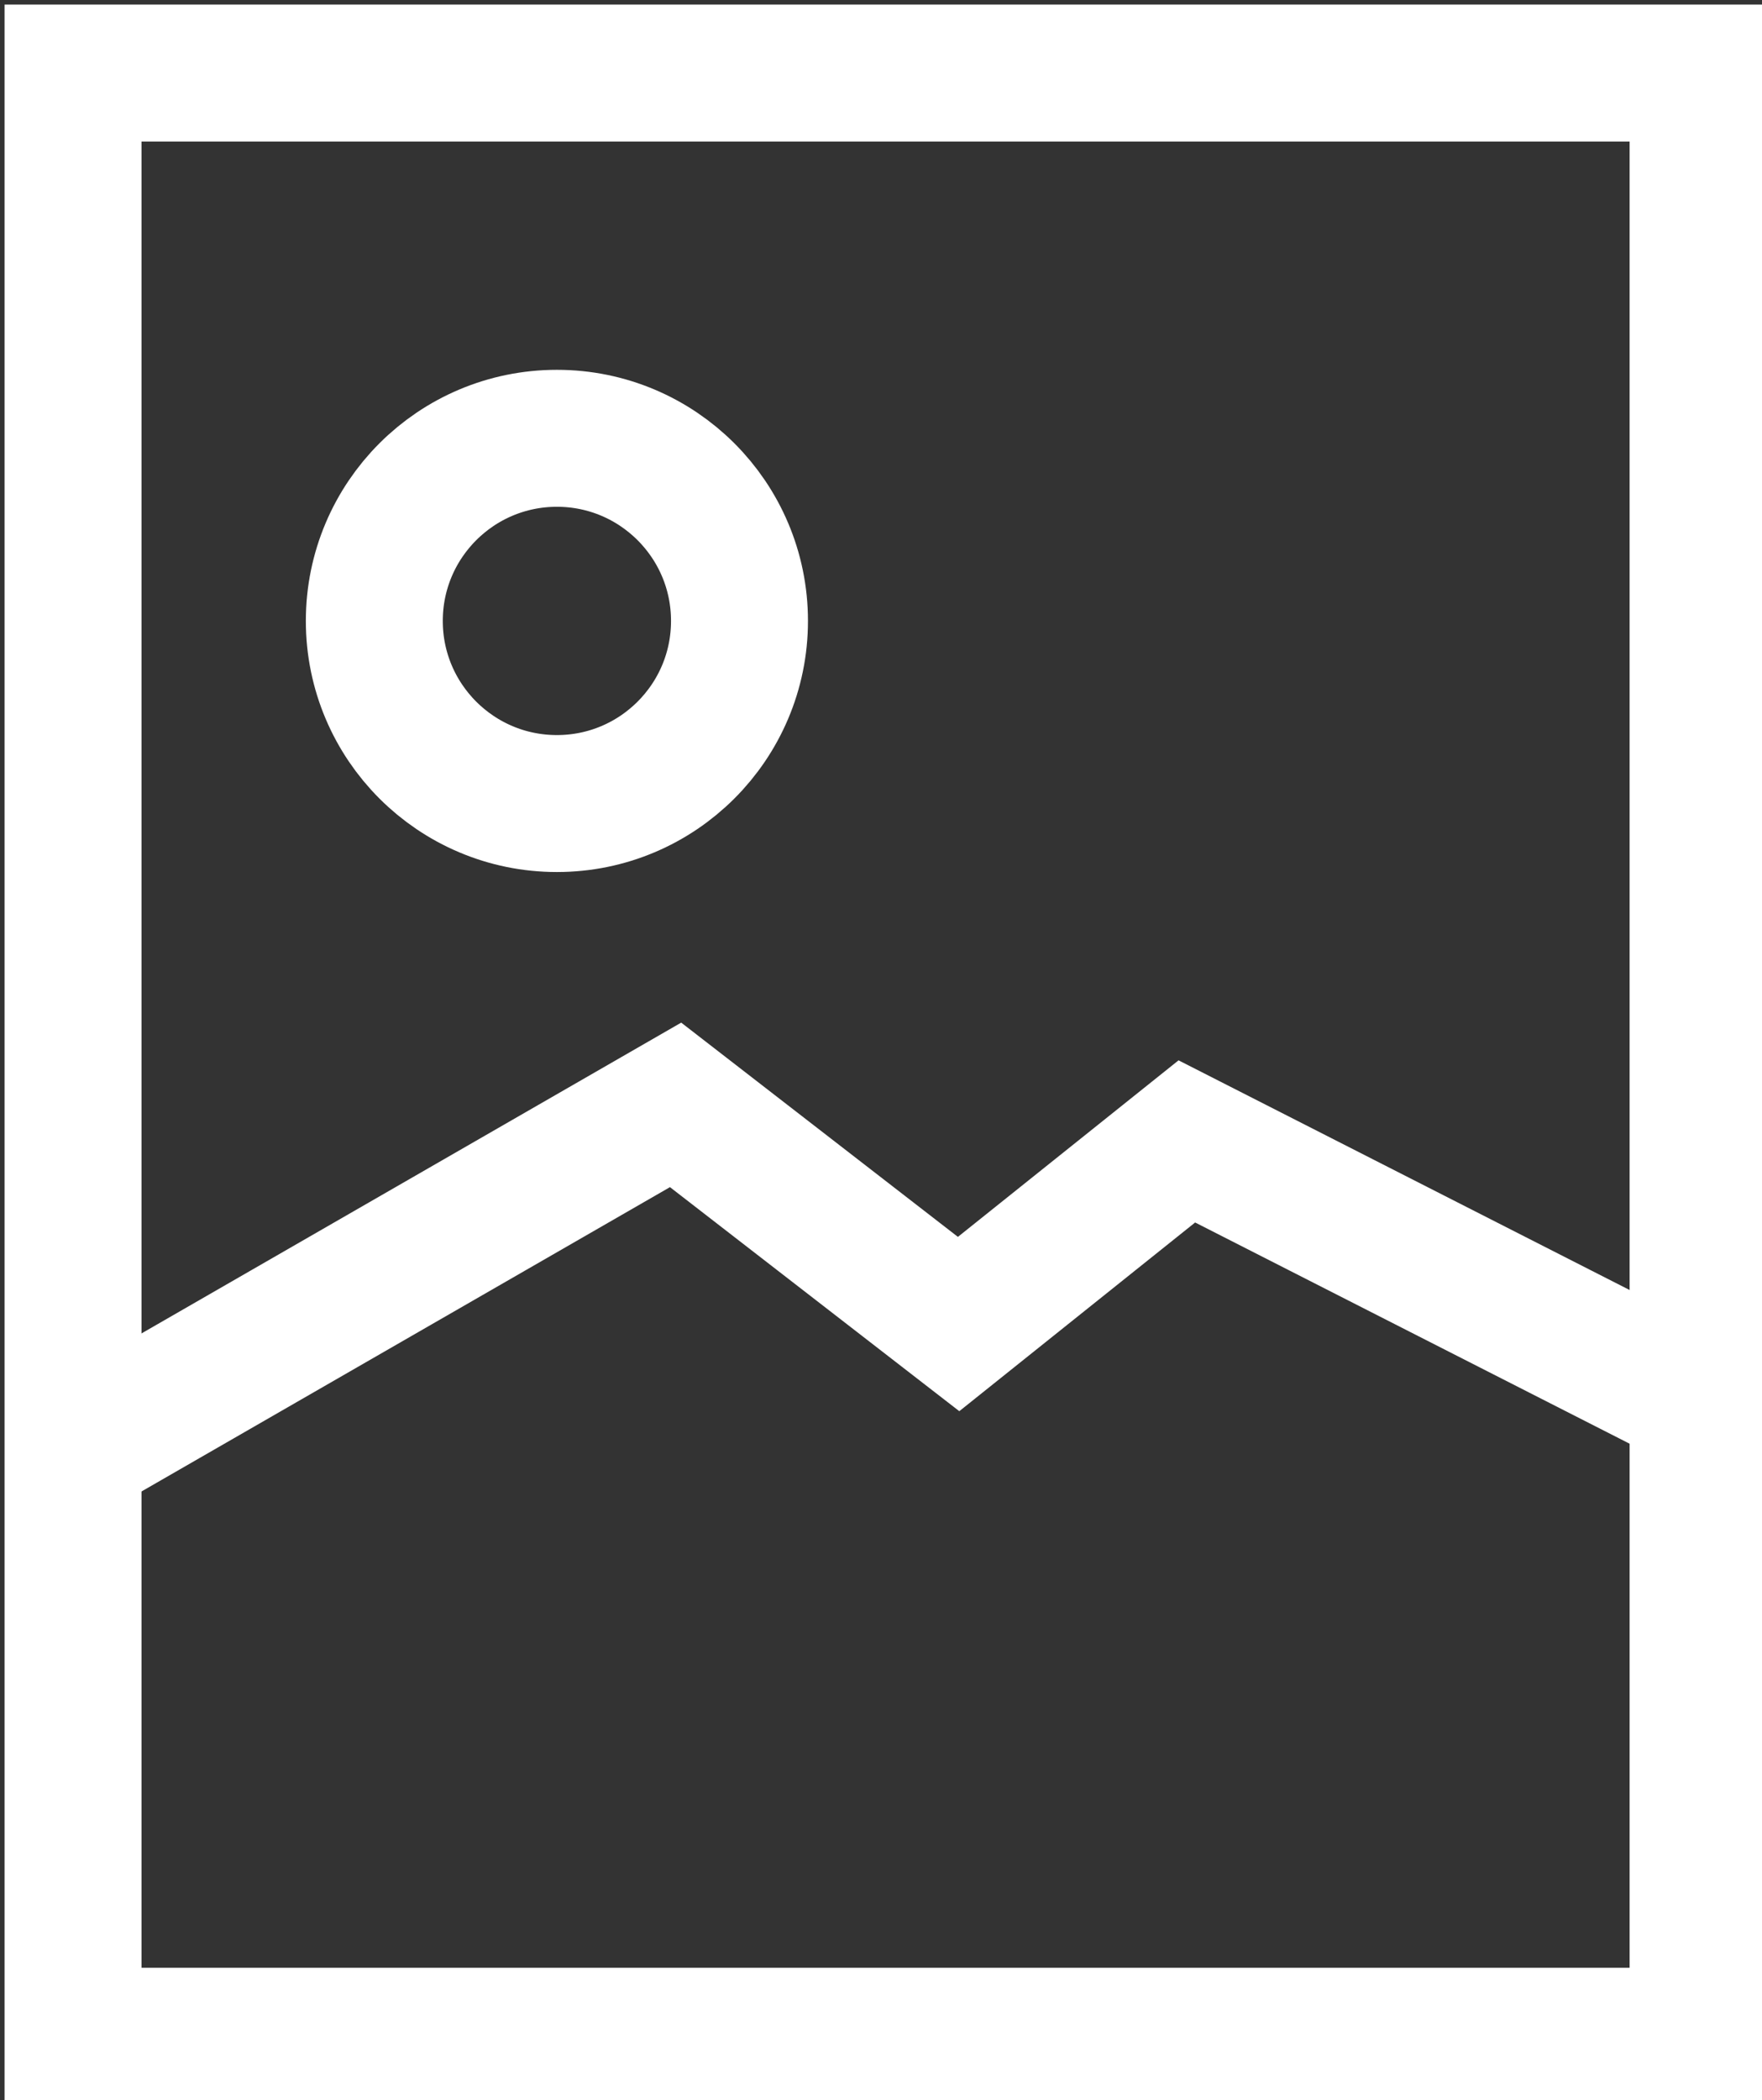
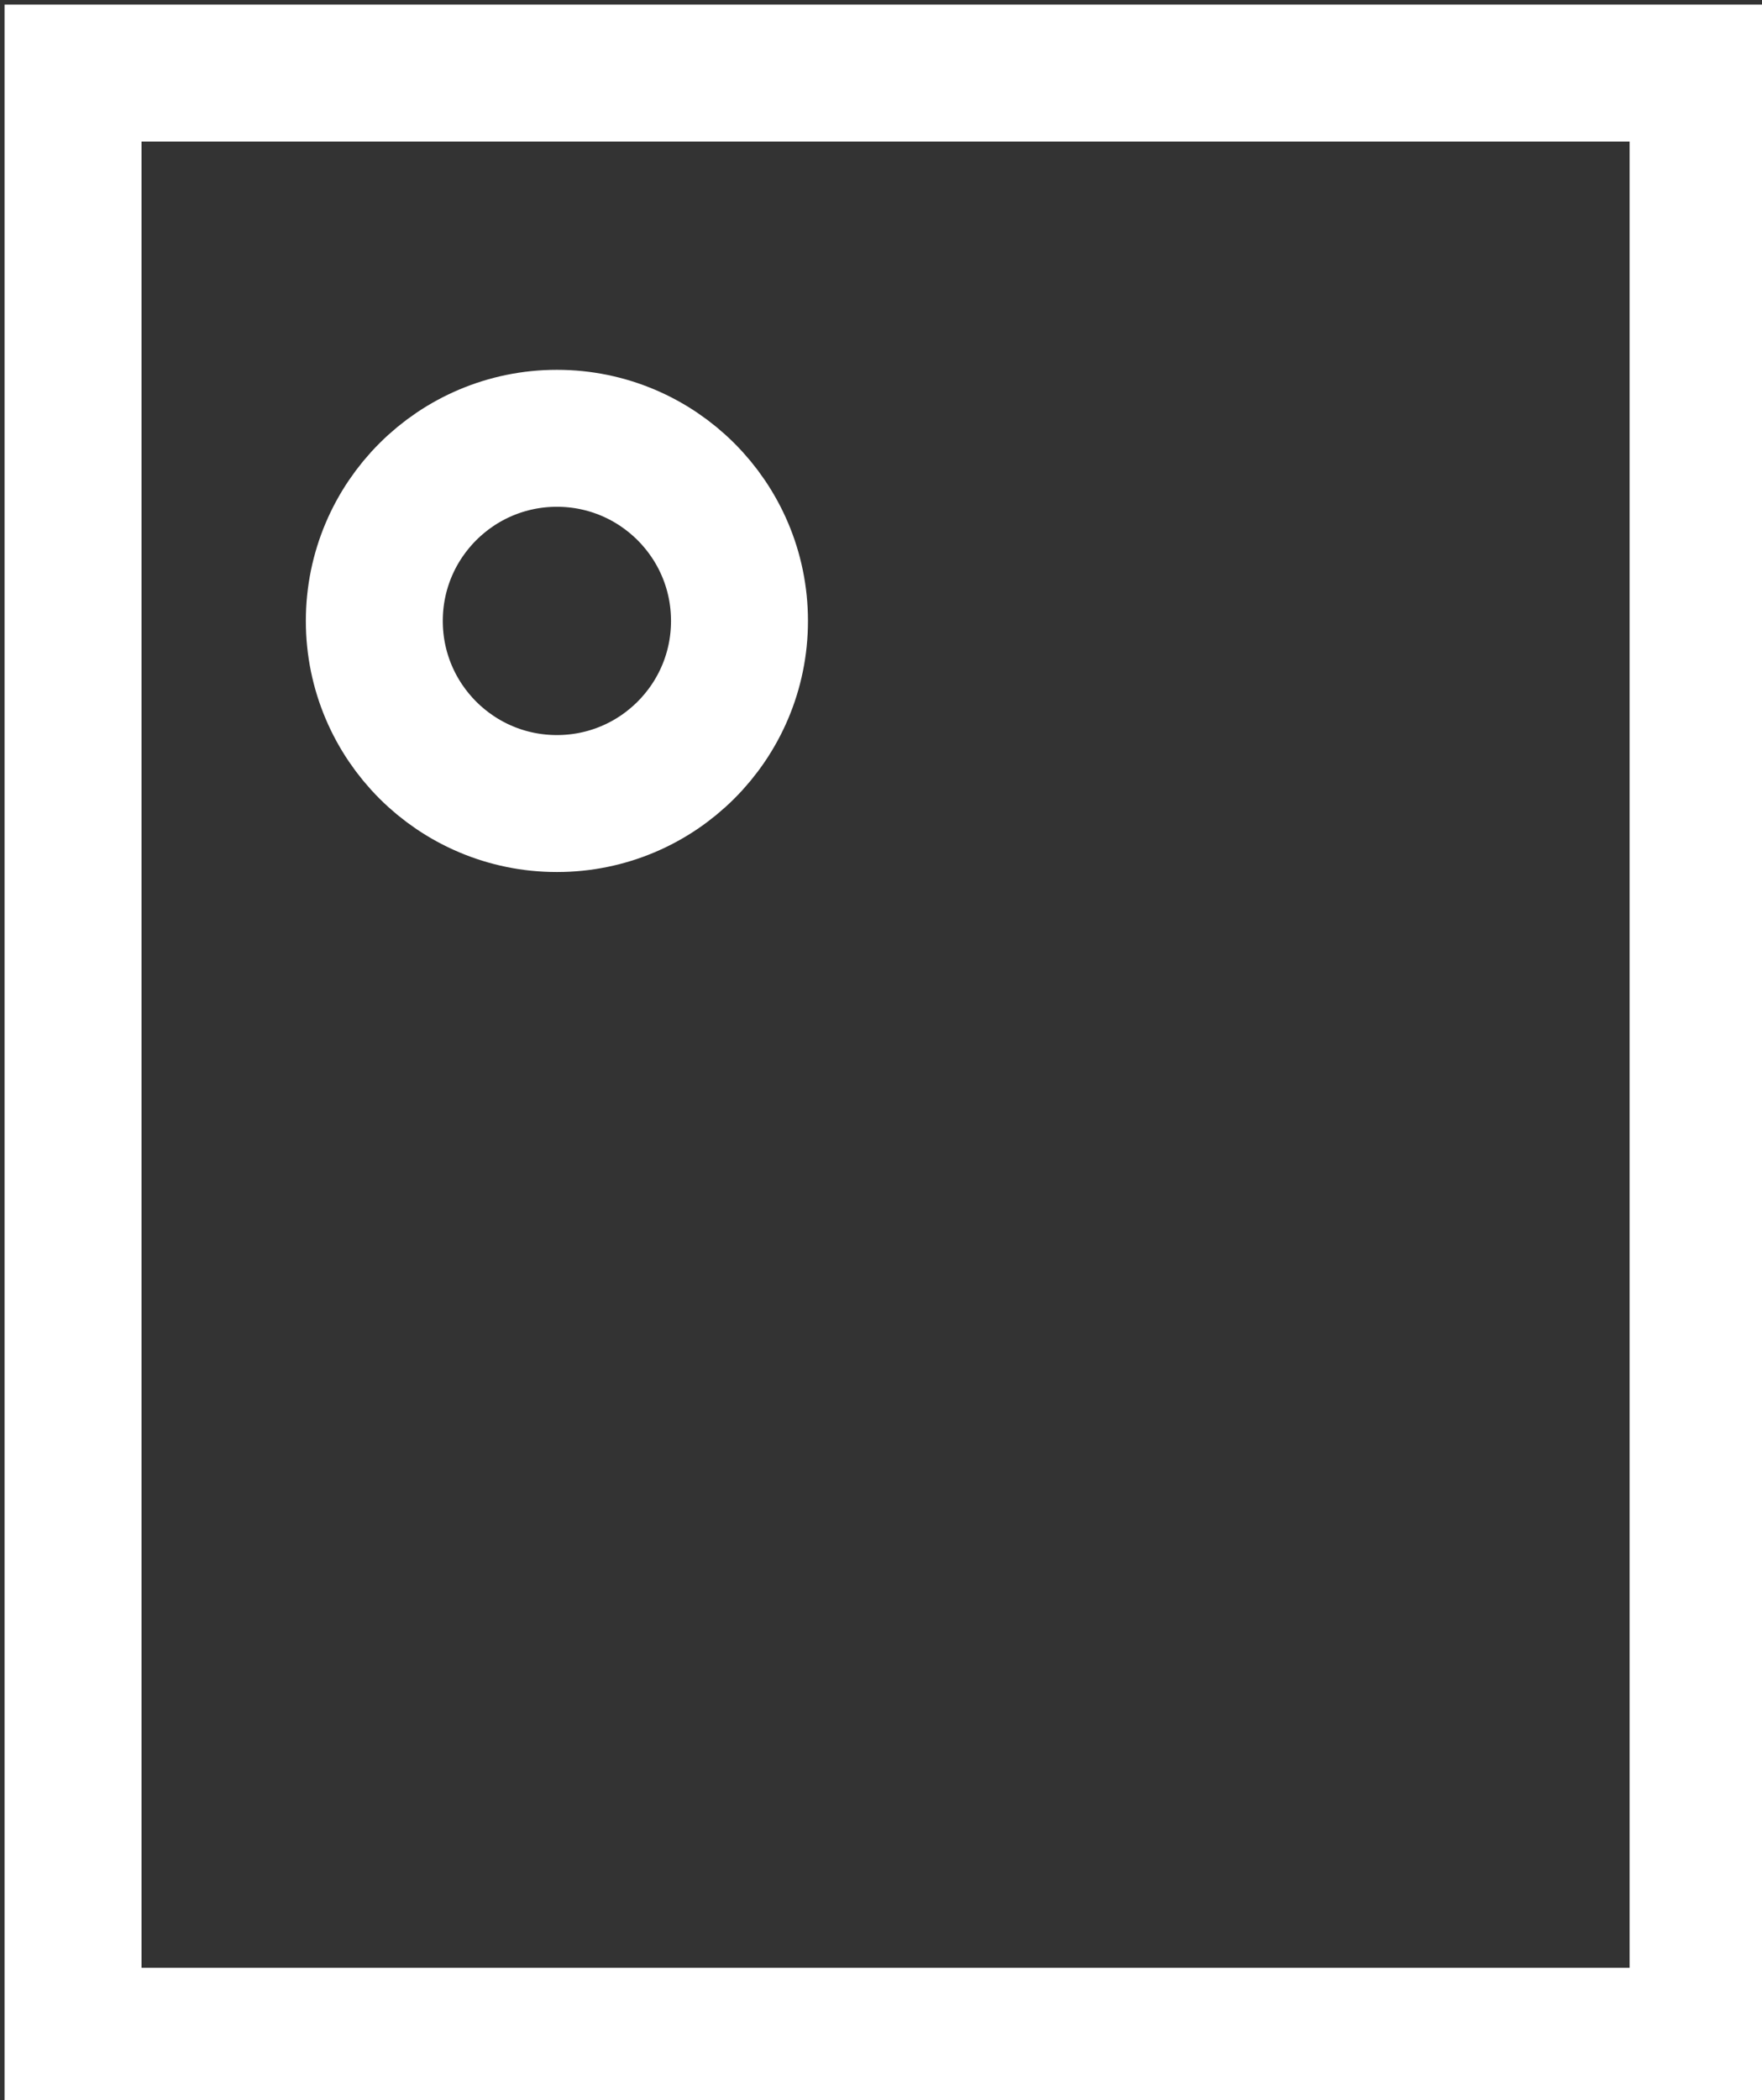
<svg xmlns="http://www.w3.org/2000/svg" version="1.1" id="Layer_1" x="0px" y="0px" viewBox="0 0 19.3 23" style="enable-background:new 0 0 19.3 23;" xml:space="preserve">
  <rect x="0" y="0" width="19.3" height="23" fill="#333333" stroke="none" />
  <style type="text/css">
	.st0{fill:none;stroke:#FFFFFF;stroke-width:1.5;stroke-miterlimit:10;}
</style>
  <g>
    <g>
      <rect x="0.8" y="0.8" class="st0" width="17.8" height="21.5" />
    </g>
-     <polyline class="st0" points="0.8,15.9 7.4,12.1 10.5,14.5 13,12.5 18.5,15.3  " />
    <circle class="st0" cx="6.1" cy="6.8" r="2" />
  </g>
</svg>